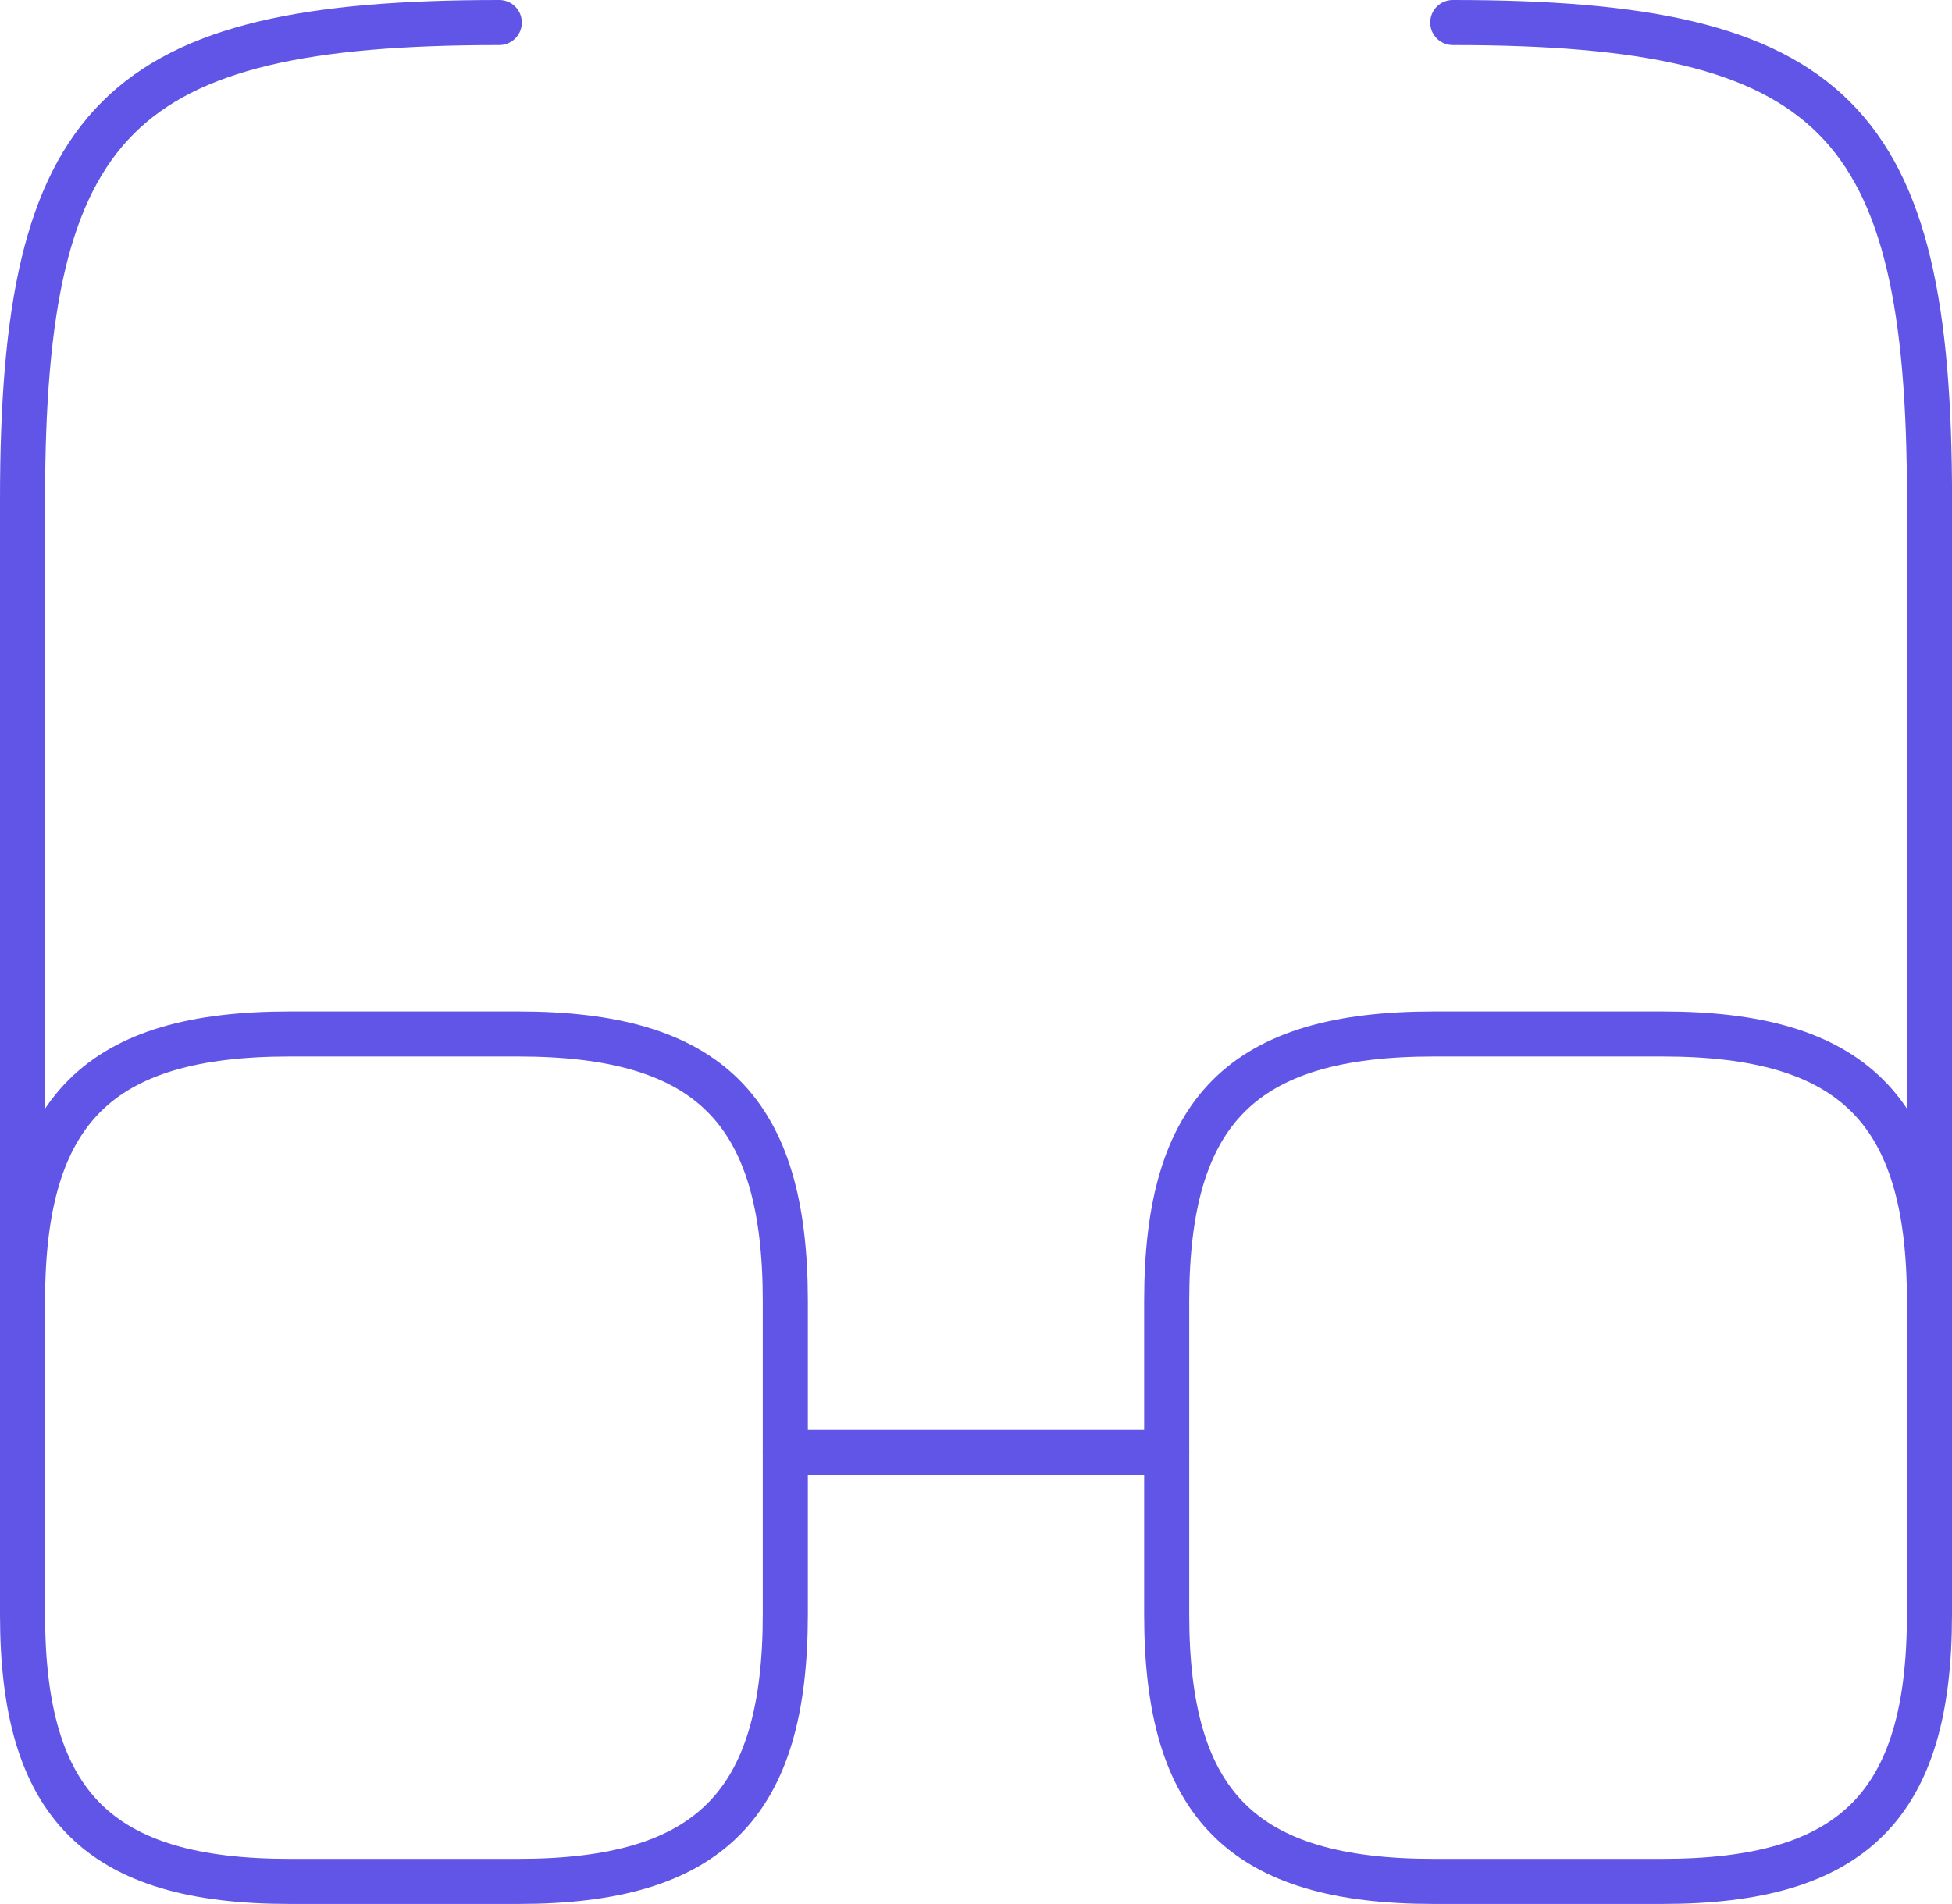
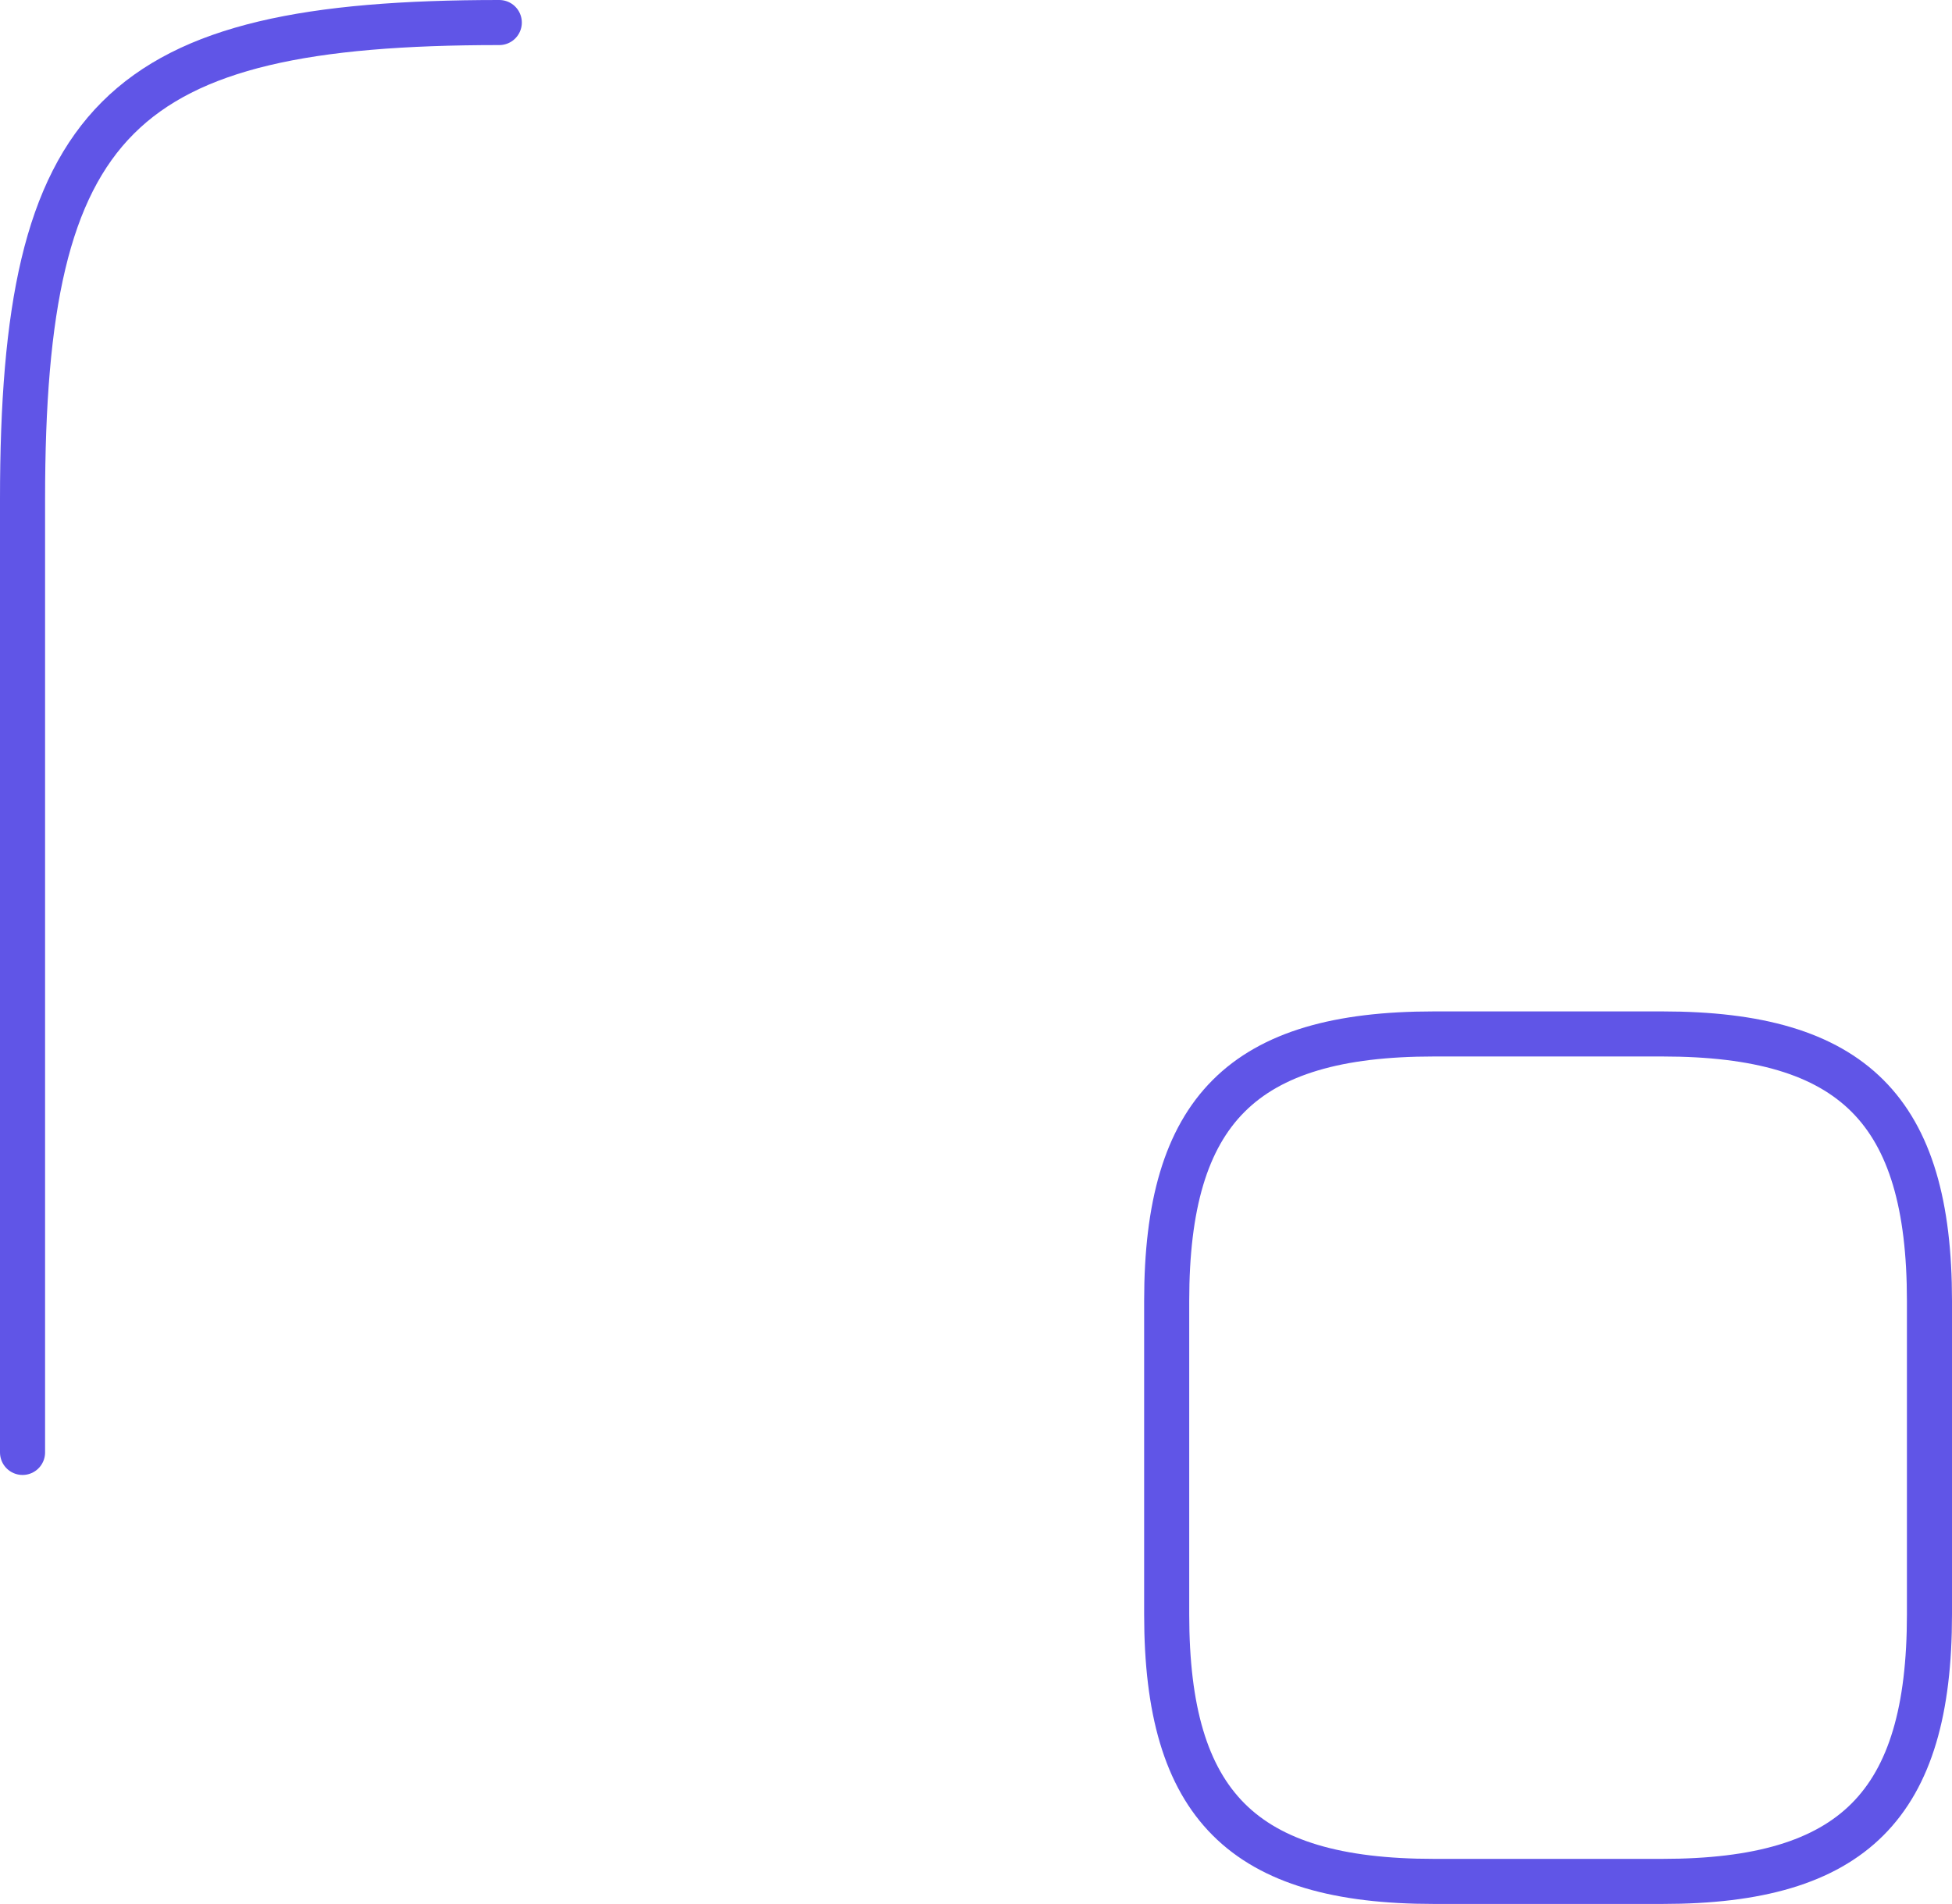
<svg xmlns="http://www.w3.org/2000/svg" width="43.302" height="42.244" viewBox="0 0 43.302 42.244">
  <g id="glass" transform="translate(-4.5 -2)">
-     <path id="Path_205" data-name="Path 205" d="M13,17.5h8.46" transform="translate(8.921 16.727)" fill="none" stroke="#6055e7" stroke-linecap="round" stroke-linejoin="round" stroke-width="1" />
    <path id="Path_206" data-name="Path 206" d="M5,34.226V13.075C5,4.615,7.115,2.5,15.576,2.5" fill="none" stroke="#6055e7" stroke-linecap="round" stroke-linejoin="round" stroke-width="1" />
-     <path id="Path_207" data-name="Path 207" d="M30.576,34.226V13.075C30.576,4.615,28.46,2.5,20,2.5" transform="translate(16.727)" fill="none" stroke="#6055e7" stroke-linecap="round" stroke-linejoin="round" stroke-width="1" />
-     <path id="Path_208" data-name="Path 208" d="M21.921,19.032v6.959c0,4.23-1.692,5.922-5.922,5.922H10.922C6.692,31.913,5,30.221,5,25.991V19.032c0-4.23,1.692-5.922,5.922-5.922H16C20.229,13.11,21.921,14.8,21.921,19.032Z" transform="translate(0 11.831)" fill="none" stroke="#6055e7" stroke-linecap="round" stroke-linejoin="round" stroke-width="1" />
    <path id="Path_209" data-name="Path 209" d="M33.921,19.032v6.959c0,4.23-1.692,5.922-5.922,5.922H22.922c-4.23,0-5.922-1.692-5.922-5.922V19.032c0-4.23,1.692-5.922,5.922-5.922H28C32.229,13.11,33.921,14.8,33.921,19.032Z" transform="translate(13.381 11.831)" fill="none" stroke="#6055e7" stroke-linecap="round" stroke-linejoin="round" stroke-width="1" />
  </g>
</svg>